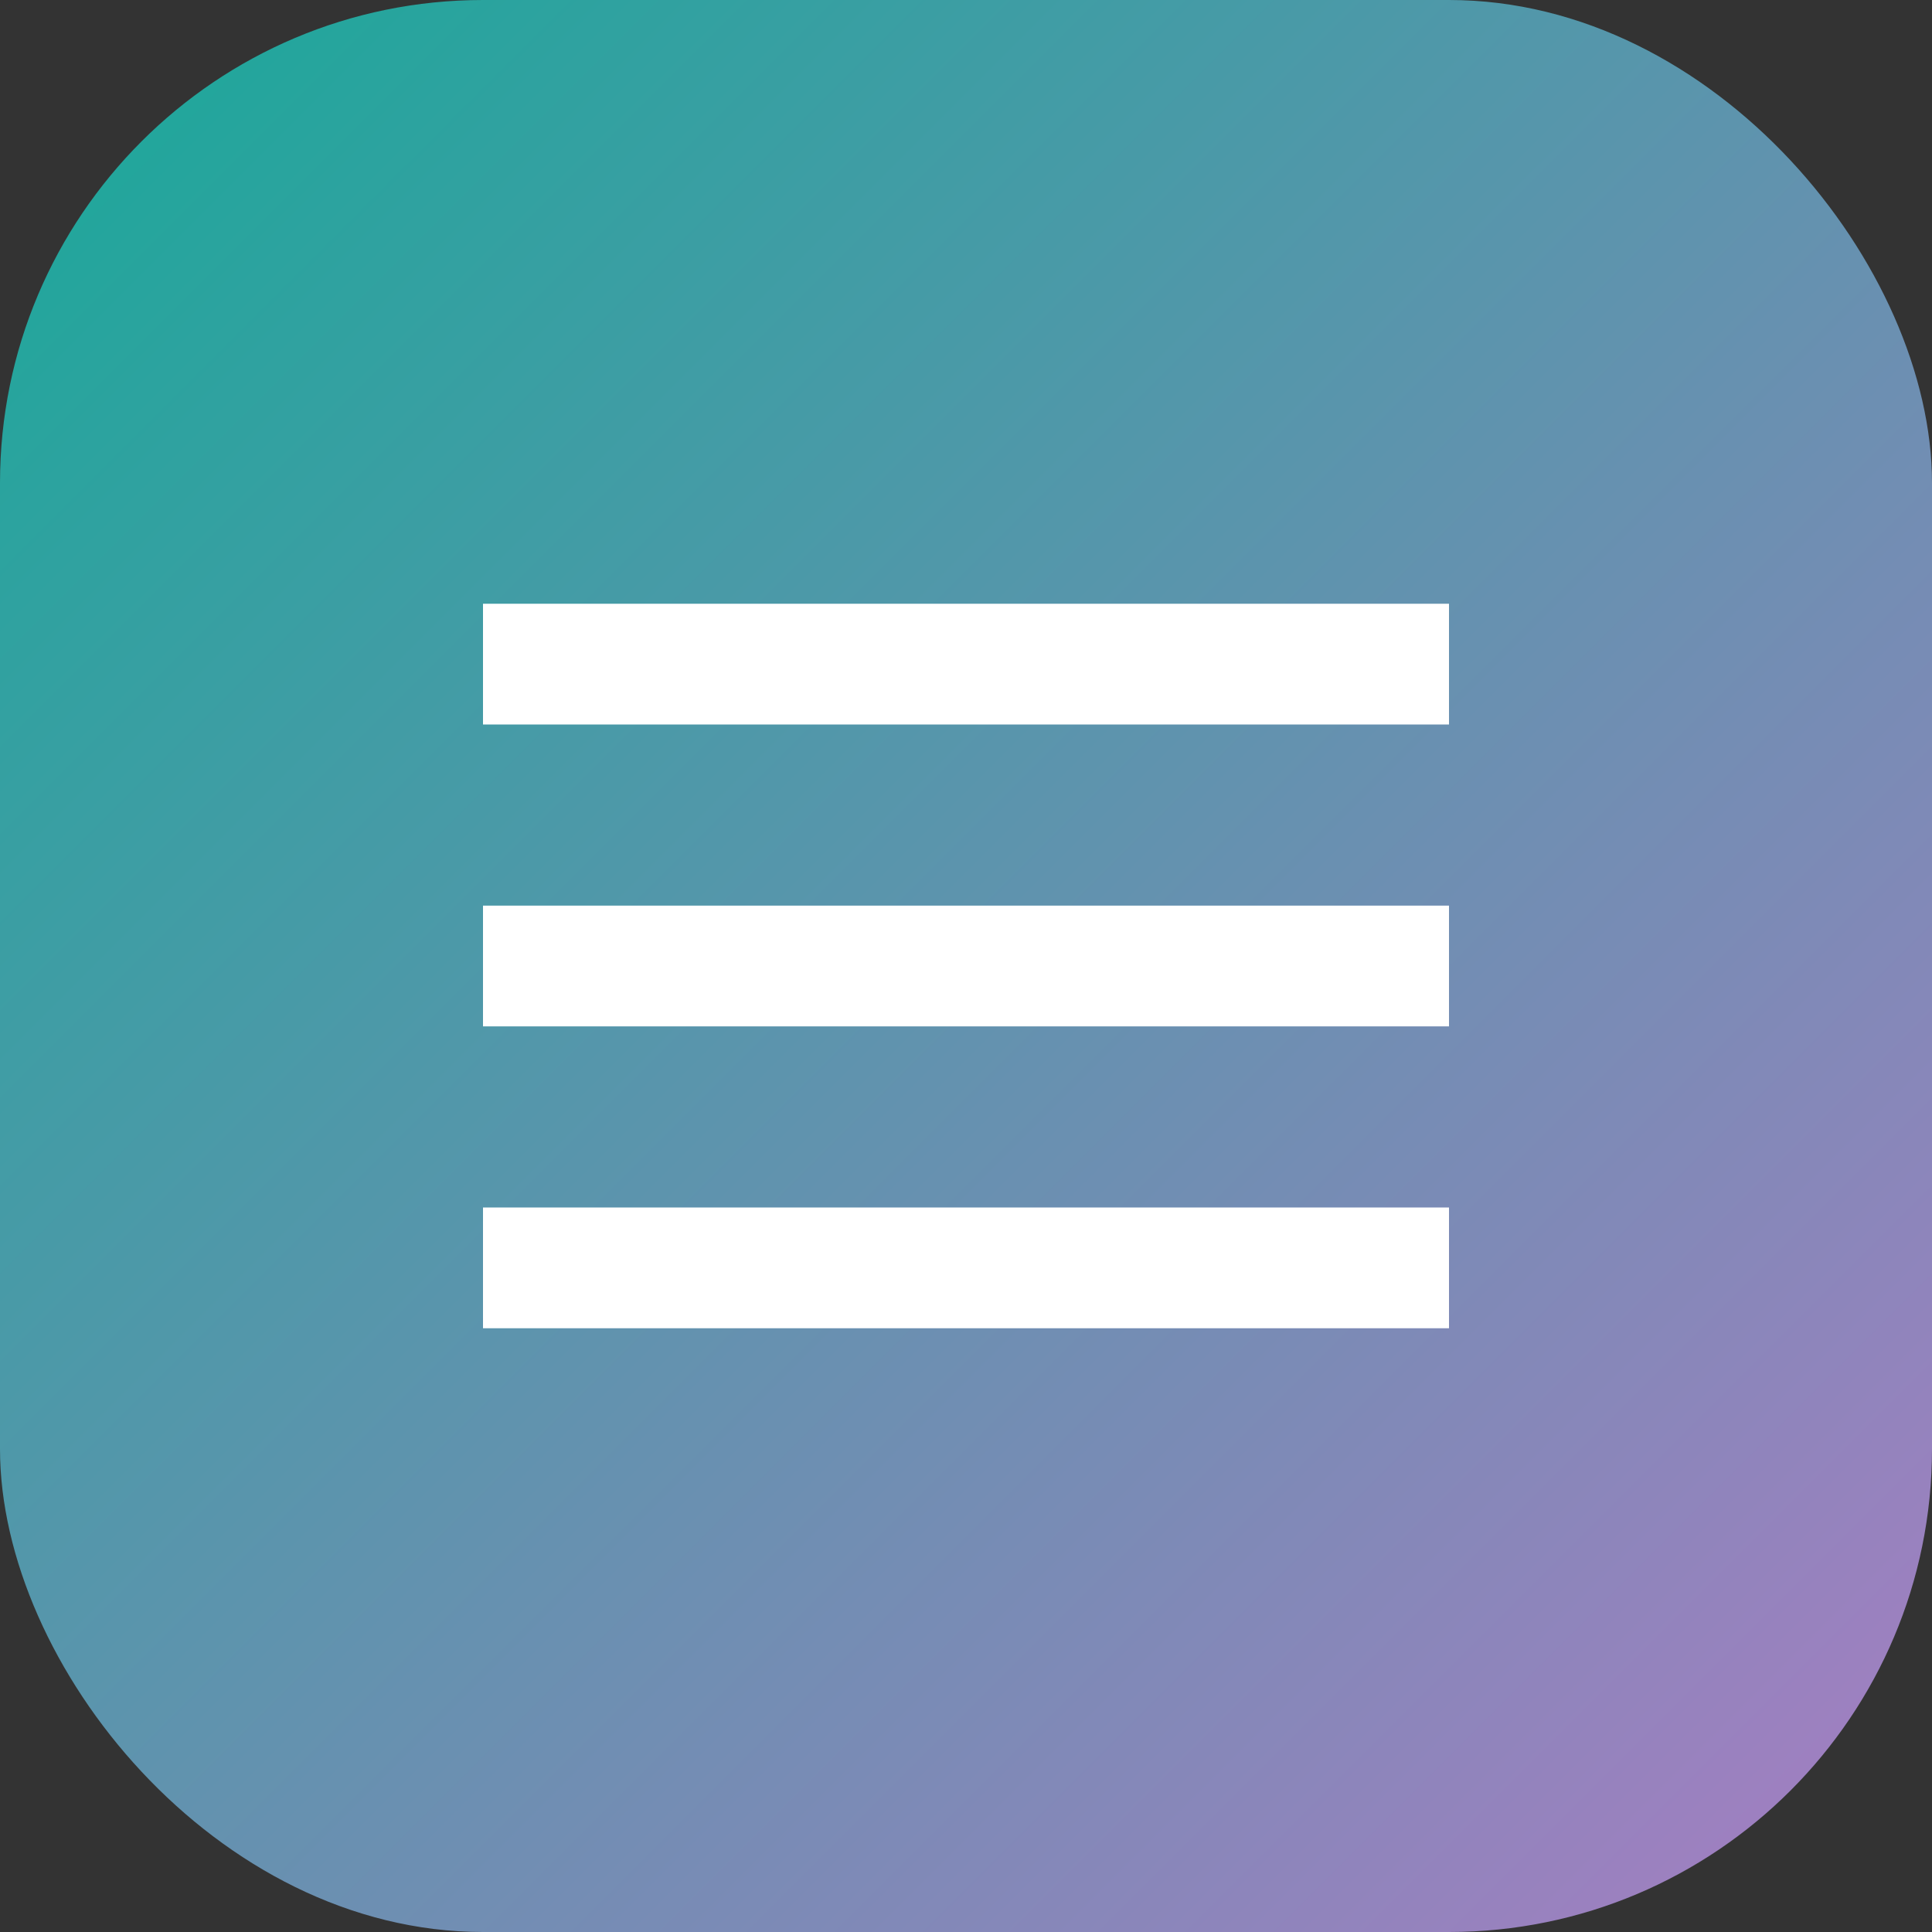
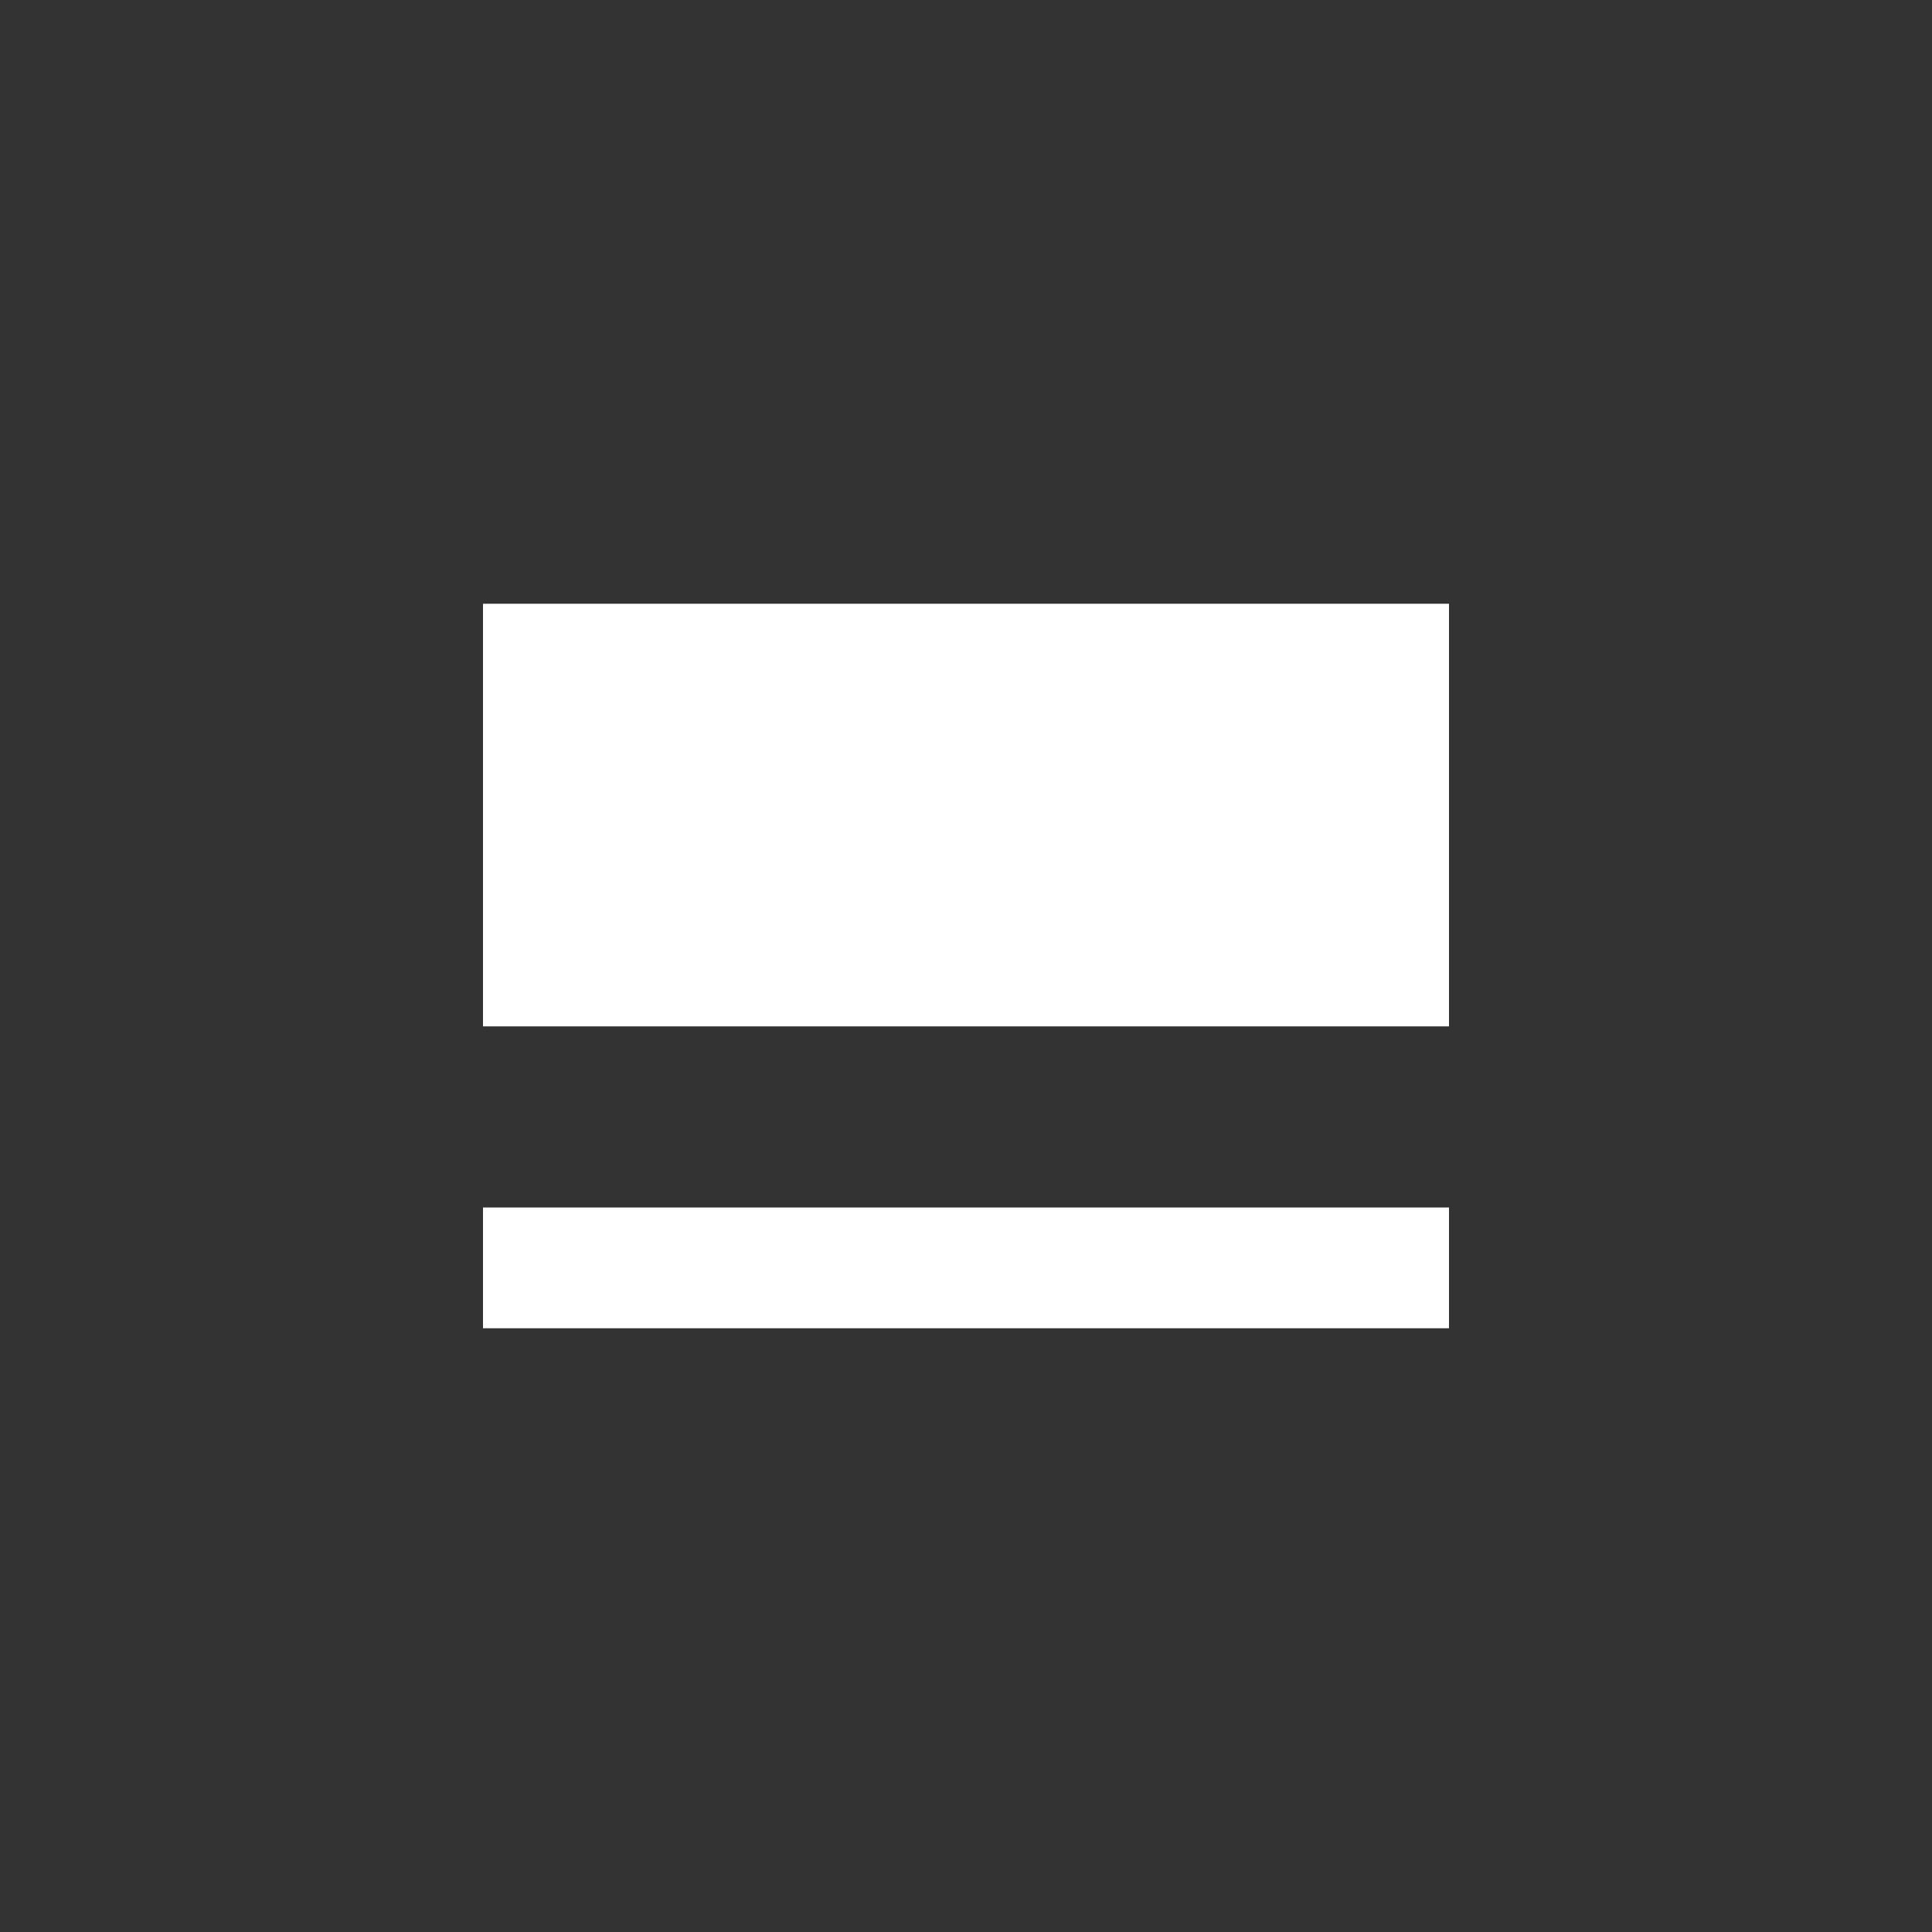
<svg xmlns="http://www.w3.org/2000/svg" width="32" height="32" viewBox="0 0 32 32" fill="none">
  <rect x="0" y="0" width="32" height="32" fill="#333333" stroke="none" />
-   <rect width="32" height="32" rx="8" fill="url(#gradient)" />
-   <path d="M8 10H24V12H8V10ZM8 15H24V17H8V15ZM8 20H24V22H8V20Z" fill="white" />
+   <path d="M8 10H24V12H8V10ZH24V17H8V15ZM8 20H24V22H8V20Z" fill="white" />
  <defs>
    <linearGradient id="gradient" x1="0" y1="0" x2="32" y2="32" gradientUnits="userSpaceOnUse">
      <stop offset="0" stop-color="#18A999" />
      <stop offset="1" stop-color="#A87DC3" />
    </linearGradient>
  </defs>
</svg>